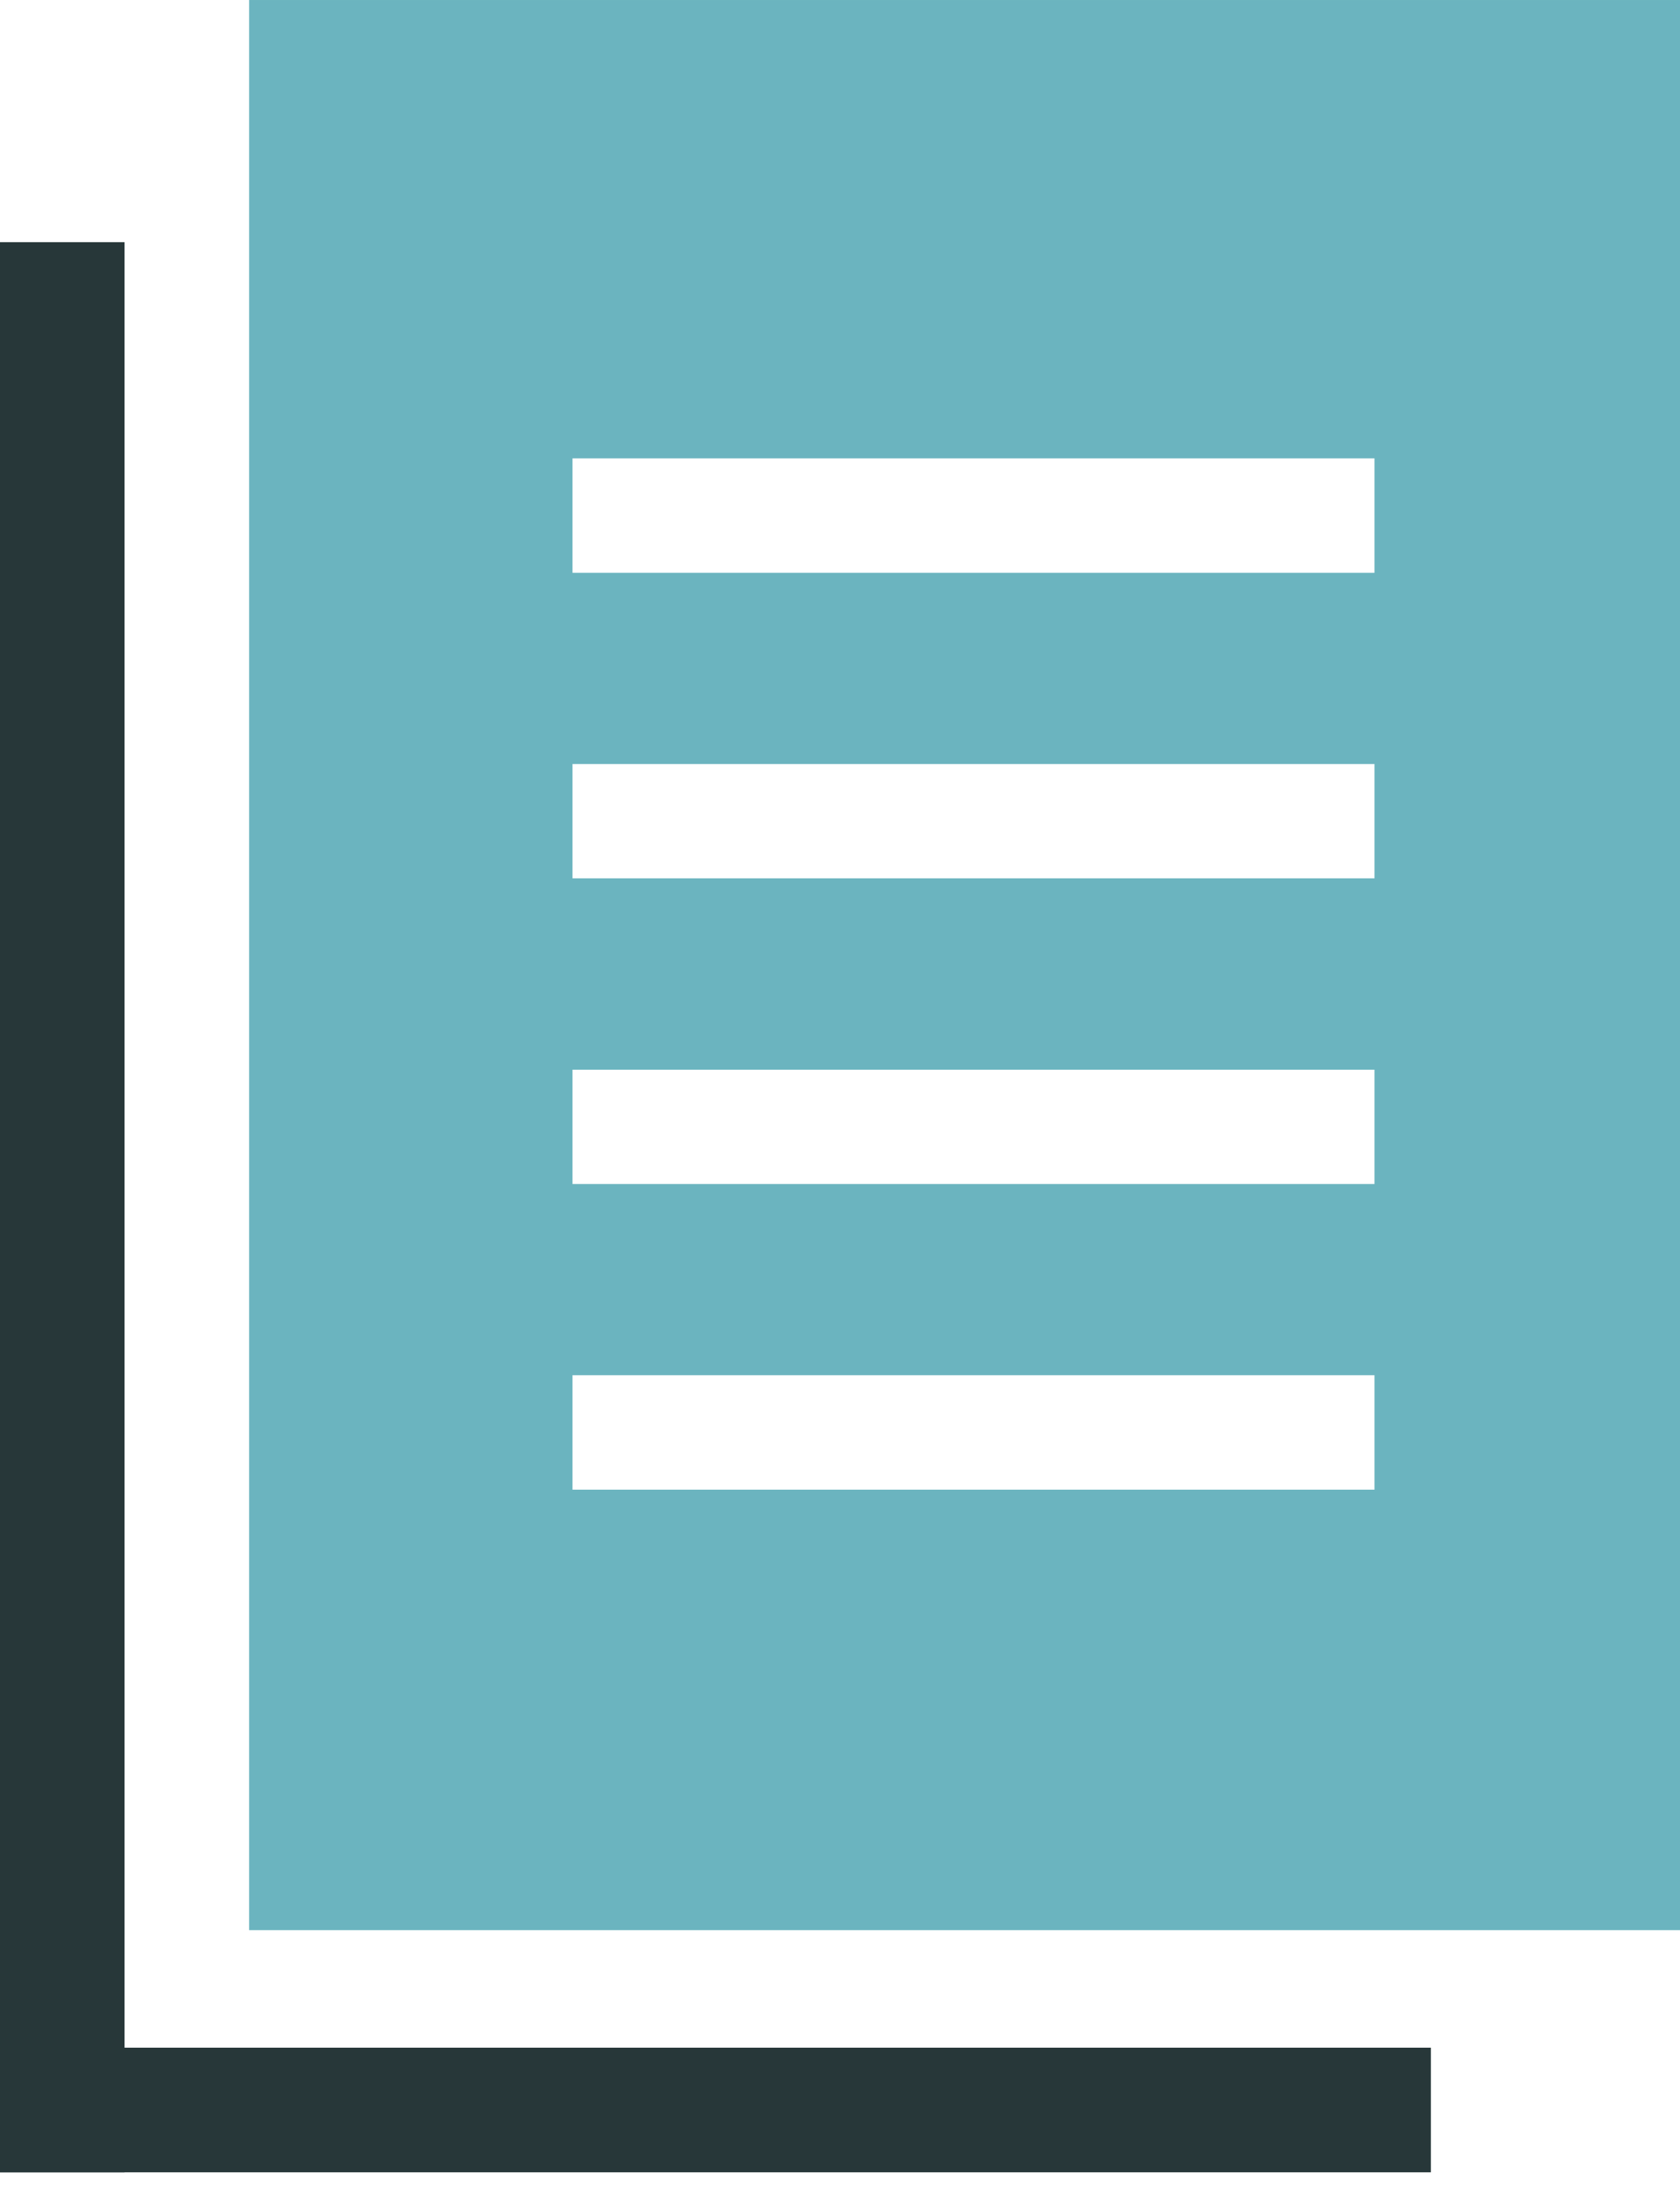
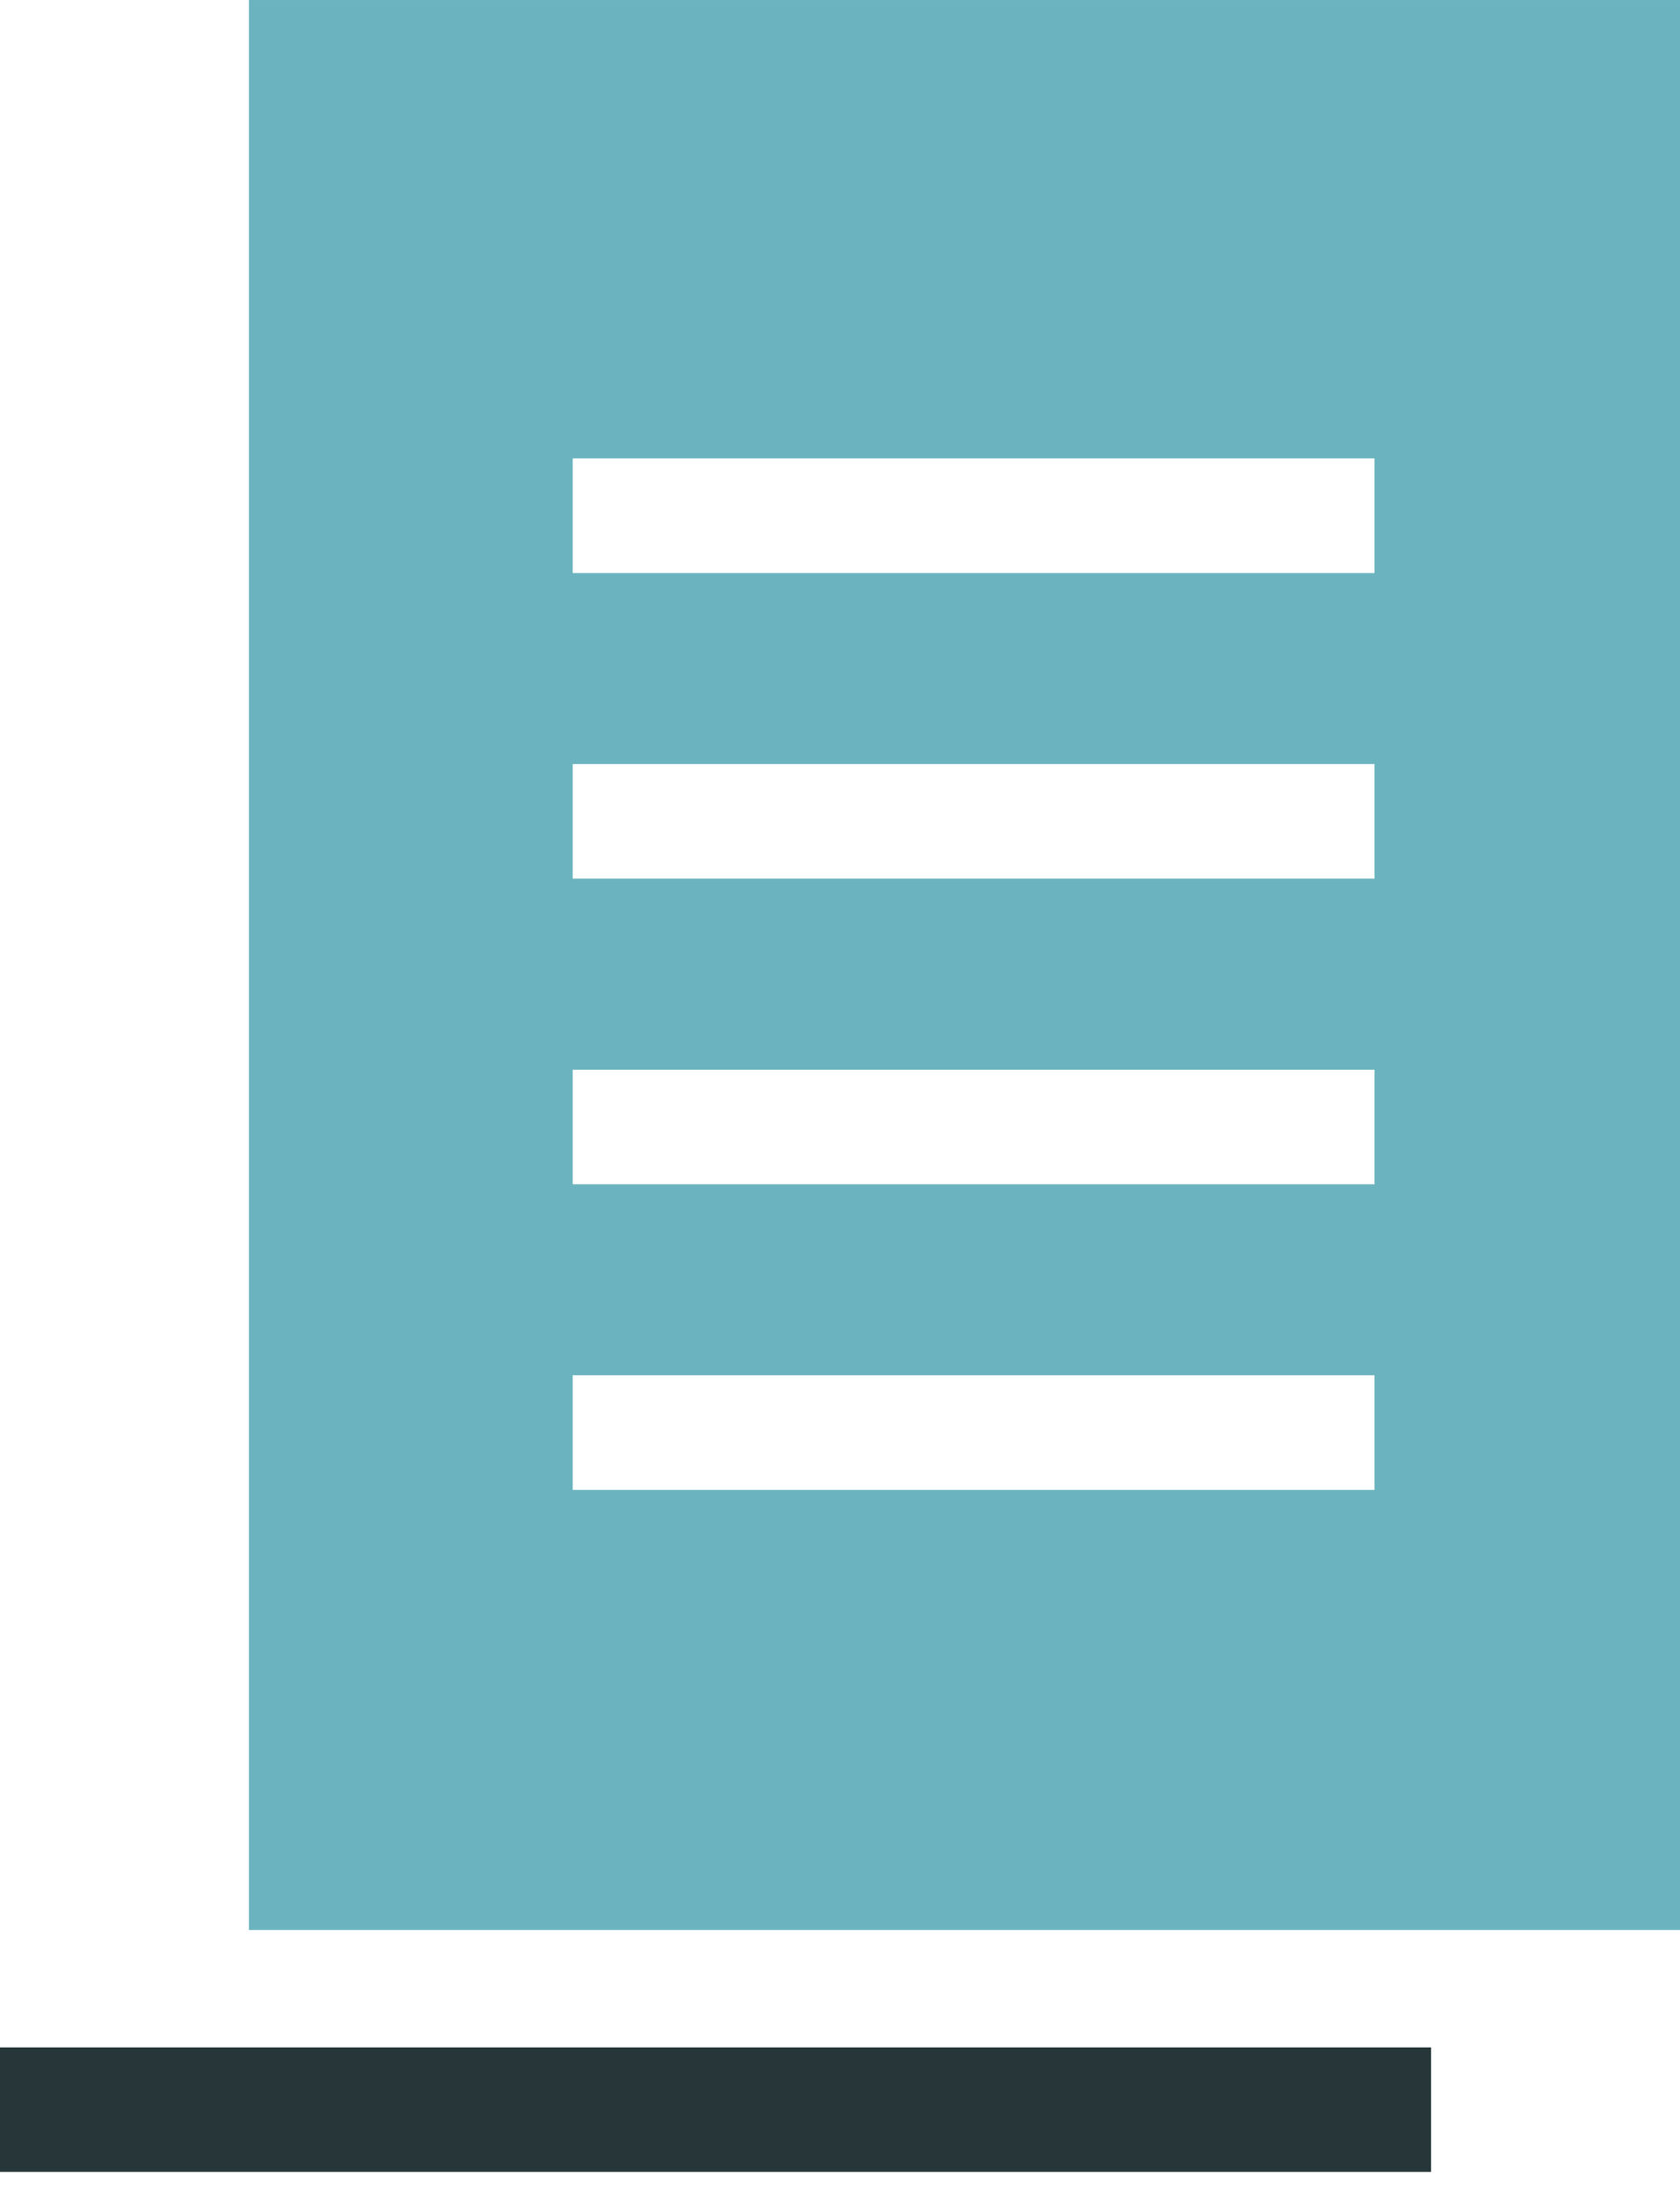
<svg xmlns="http://www.w3.org/2000/svg" width="13" height="17" viewBox="0 0 13 17" fill="none">
  <rect y="15.834" width="11.074" height="0.963" fill="#273739" />
-   <rect y="1.871" width="0.963" height="14.926" fill="#273739" />
  <path fill-rule="evenodd" clip-rule="evenodd" d="M1.926 6.10352e-05H13V14.926H1.926V6.10352e-05ZM4.432 3.545H10.636V4.432H4.432V3.545ZM10.636 5.909H4.432V6.795H10.636V5.909ZM4.432 8.273H10.636V9.159H4.432V8.273ZM10.636 10.636H4.432V11.523H10.636V10.636Z" fill="#6BB4BF" />
</svg>